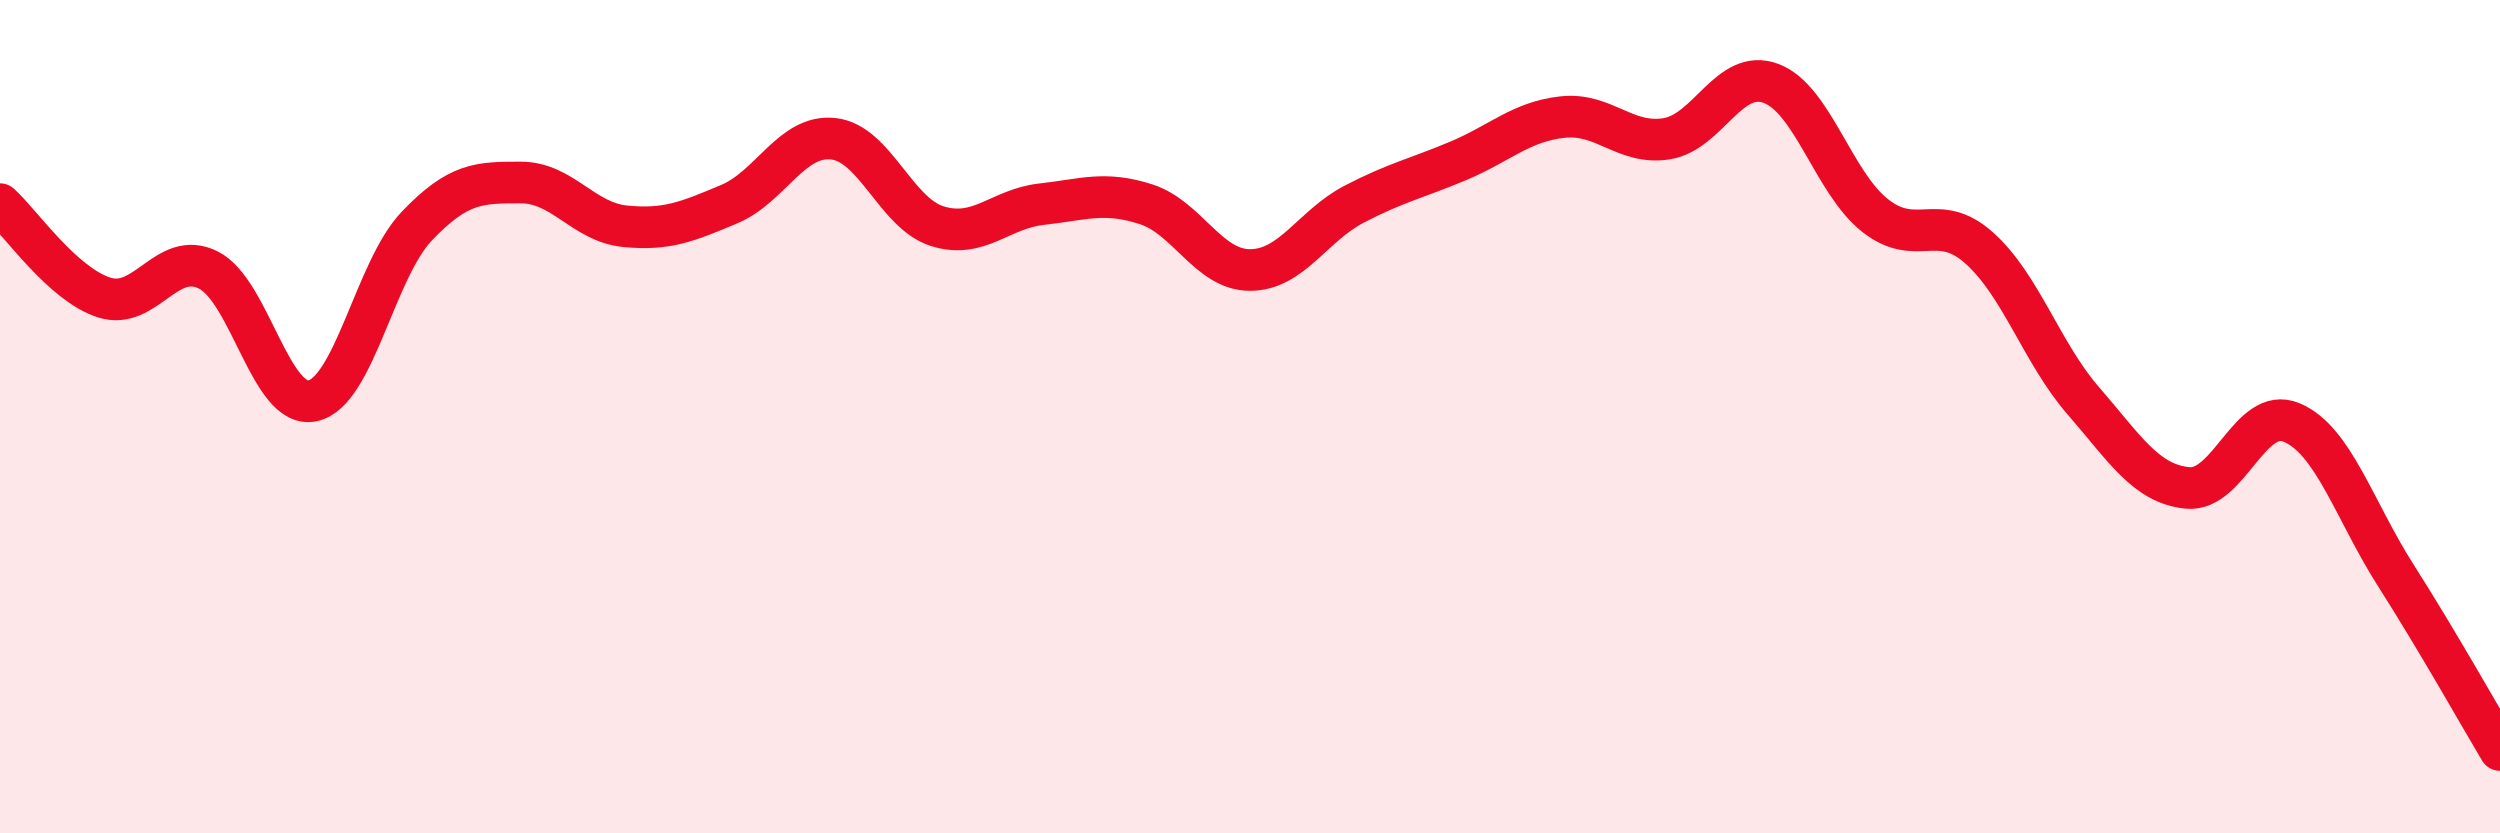
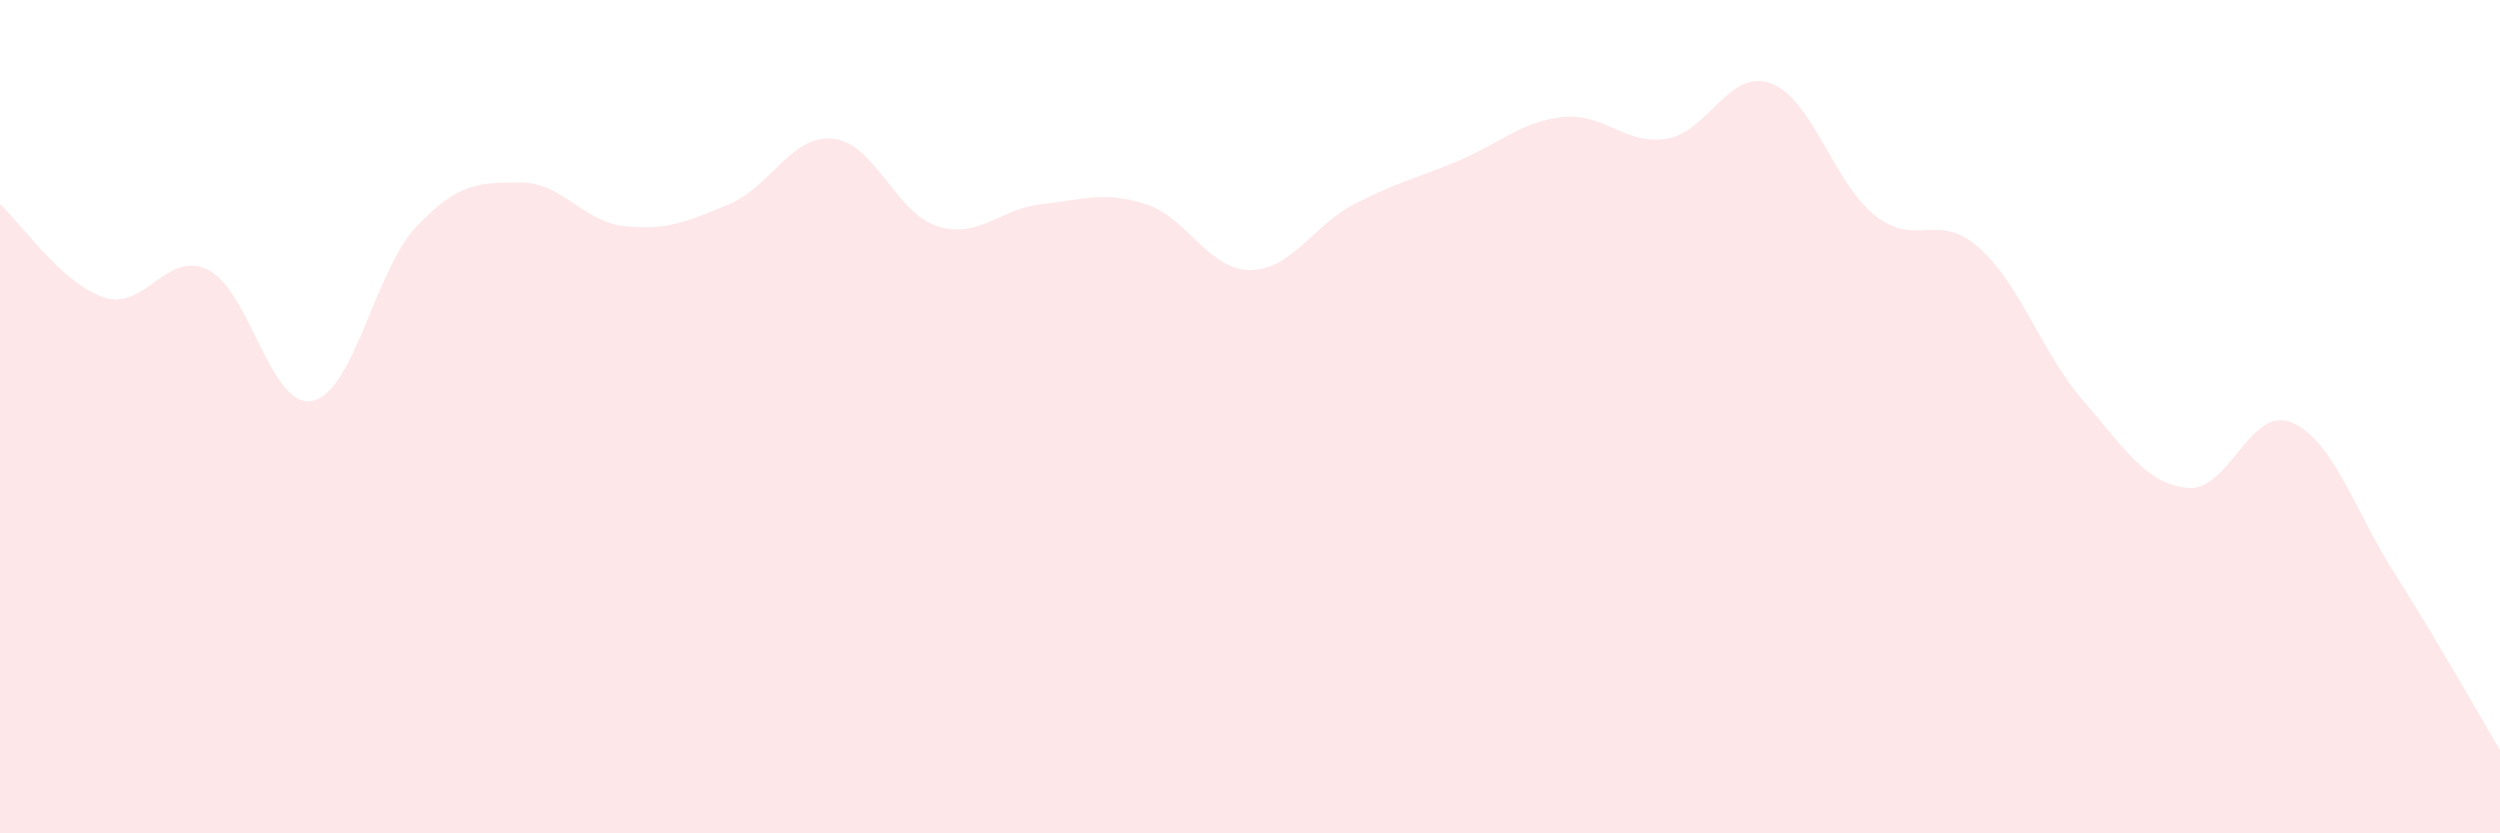
<svg xmlns="http://www.w3.org/2000/svg" width="60" height="20" viewBox="0 0 60 20">
  <path d="M 0,4.9 C 0.5,5.35 1.5,6.82 2.5,7.14 C 3.5,7.46 4,5.98 5,6.48 C 6,6.98 6.5,9.83 7.5,9.62 C 8.5,9.41 9,6.48 10,5.43 C 11,4.38 11.5,4.38 12.5,4.38 C 13.5,4.38 14,5.33 15,5.43 C 16,5.53 16.5,5.32 17.5,4.9 C 18.5,4.48 19,3.22 20,3.33 C 21,3.44 21.5,5.12 22.5,5.43 C 23.5,5.74 24,5.01 25,4.9 C 26,4.79 26.5,4.58 27.5,4.9 C 28.5,5.22 29,6.48 30,6.48 C 31,6.48 31.5,5.42 32.5,4.9 C 33.5,4.38 34,4.28 35,3.86 C 36,3.44 36.5,2.92 37.5,2.81 C 38.5,2.7 39,3.49 40,3.33 C 41,3.17 41.5,1.63 42.5,2 C 43.5,2.37 44,4.38 45,5.17 C 46,5.96 46.5,5.06 47.5,5.95 C 48.5,6.84 49,8.47 50,9.62 C 51,10.77 51.5,11.61 52.5,11.71 C 53.5,11.81 54,9.72 55,10.14 C 56,10.56 56.5,12.24 57.5,13.81 C 58.5,15.38 59.5,17.16 60,18L60 20L0 20Z" fill="#EB0A25" opacity="0.1" stroke-linecap="round" stroke-linejoin="round" />
-   <path d="M 0,4.9 C 0.5,5.35 1.5,6.82 2.5,7.14 C 3.5,7.46 4,5.98 5,6.48 C 6,6.98 6.5,9.83 7.5,9.62 C 8.5,9.41 9,6.48 10,5.43 C 11,4.38 11.5,4.38 12.5,4.38 C 13.5,4.38 14,5.33 15,5.43 C 16,5.53 16.5,5.32 17.5,4.9 C 18.5,4.48 19,3.22 20,3.33 C 21,3.44 21.5,5.12 22.5,5.43 C 23.5,5.74 24,5.01 25,4.9 C 26,4.79 26.5,4.58 27.5,4.9 C 28.5,5.22 29,6.48 30,6.48 C 31,6.48 31.5,5.42 32.5,4.9 C 33.5,4.38 34,4.28 35,3.86 C 36,3.44 36.5,2.92 37.5,2.81 C 38.5,2.7 39,3.49 40,3.33 C 41,3.17 41.5,1.63 42.5,2 C 43.5,2.37 44,4.38 45,5.17 C 46,5.96 46.5,5.06 47.5,5.95 C 48.5,6.84 49,8.47 50,9.62 C 51,10.77 51.5,11.61 52.5,11.71 C 53.5,11.81 54,9.72 55,10.14 C 56,10.56 56.5,12.24 57.5,13.81 C 58.5,15.38 59.5,17.16 60,18" stroke="#EB0A25" stroke-width="1" fill="none" stroke-linecap="round" stroke-linejoin="round" />
</svg>